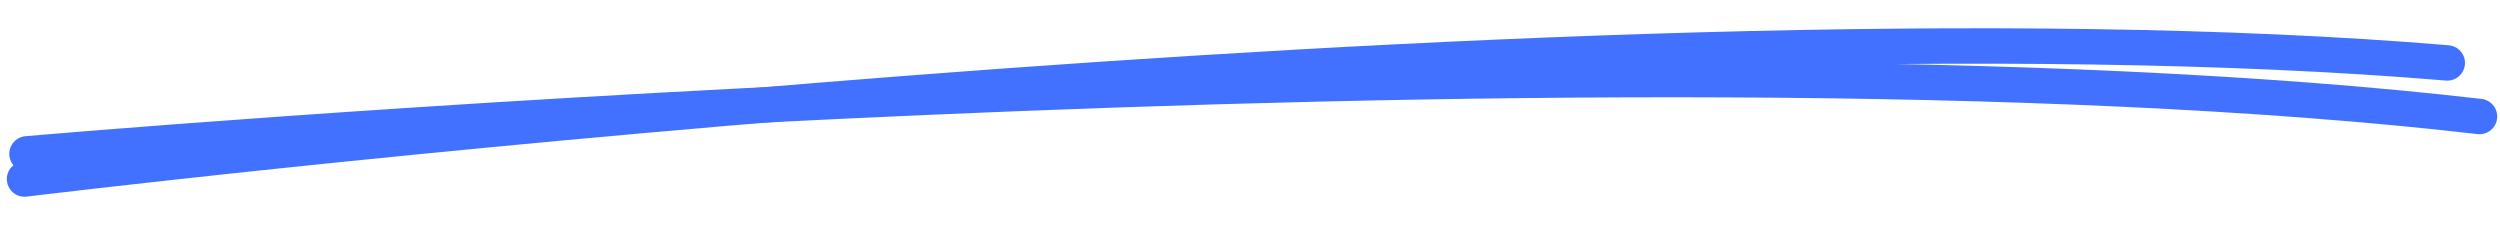
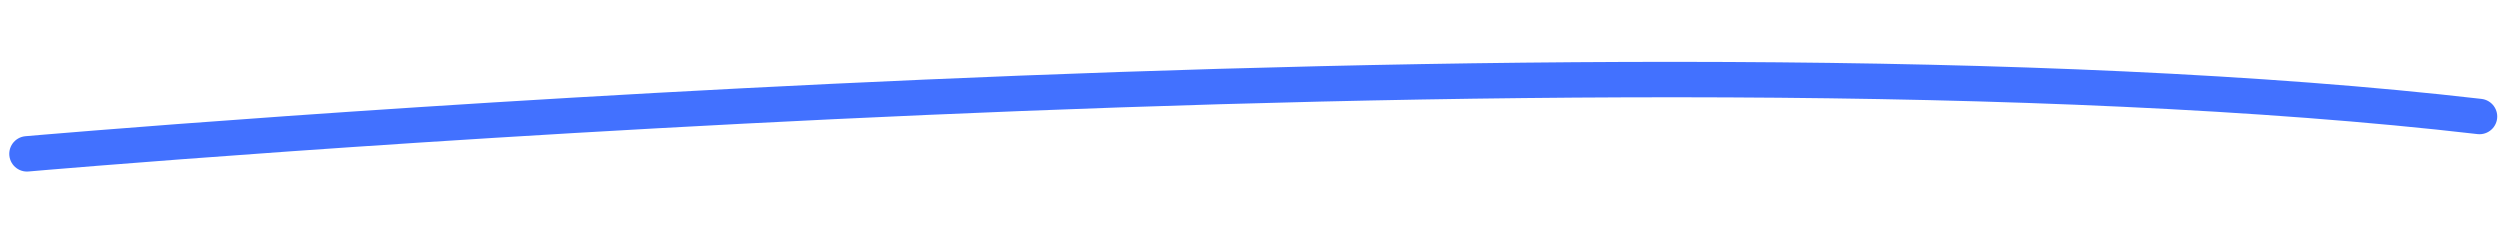
<svg xmlns="http://www.w3.org/2000/svg" class="position-absolute" width="353" height="34" viewBox="0 0 353 34" fill="none">
-   <path d="M3.462 25.281C3.462 25.281 221.953 -1.501 345.557 8.885" stroke="#4271ff" stroke-width="5" stroke-linecap="round" />
  <path d="M3.808 21.724C3.808 21.724 226.755 2.177 350.108 16.45" stroke="#4271ff" stroke-width="5" stroke-linecap="round" />
</svg>